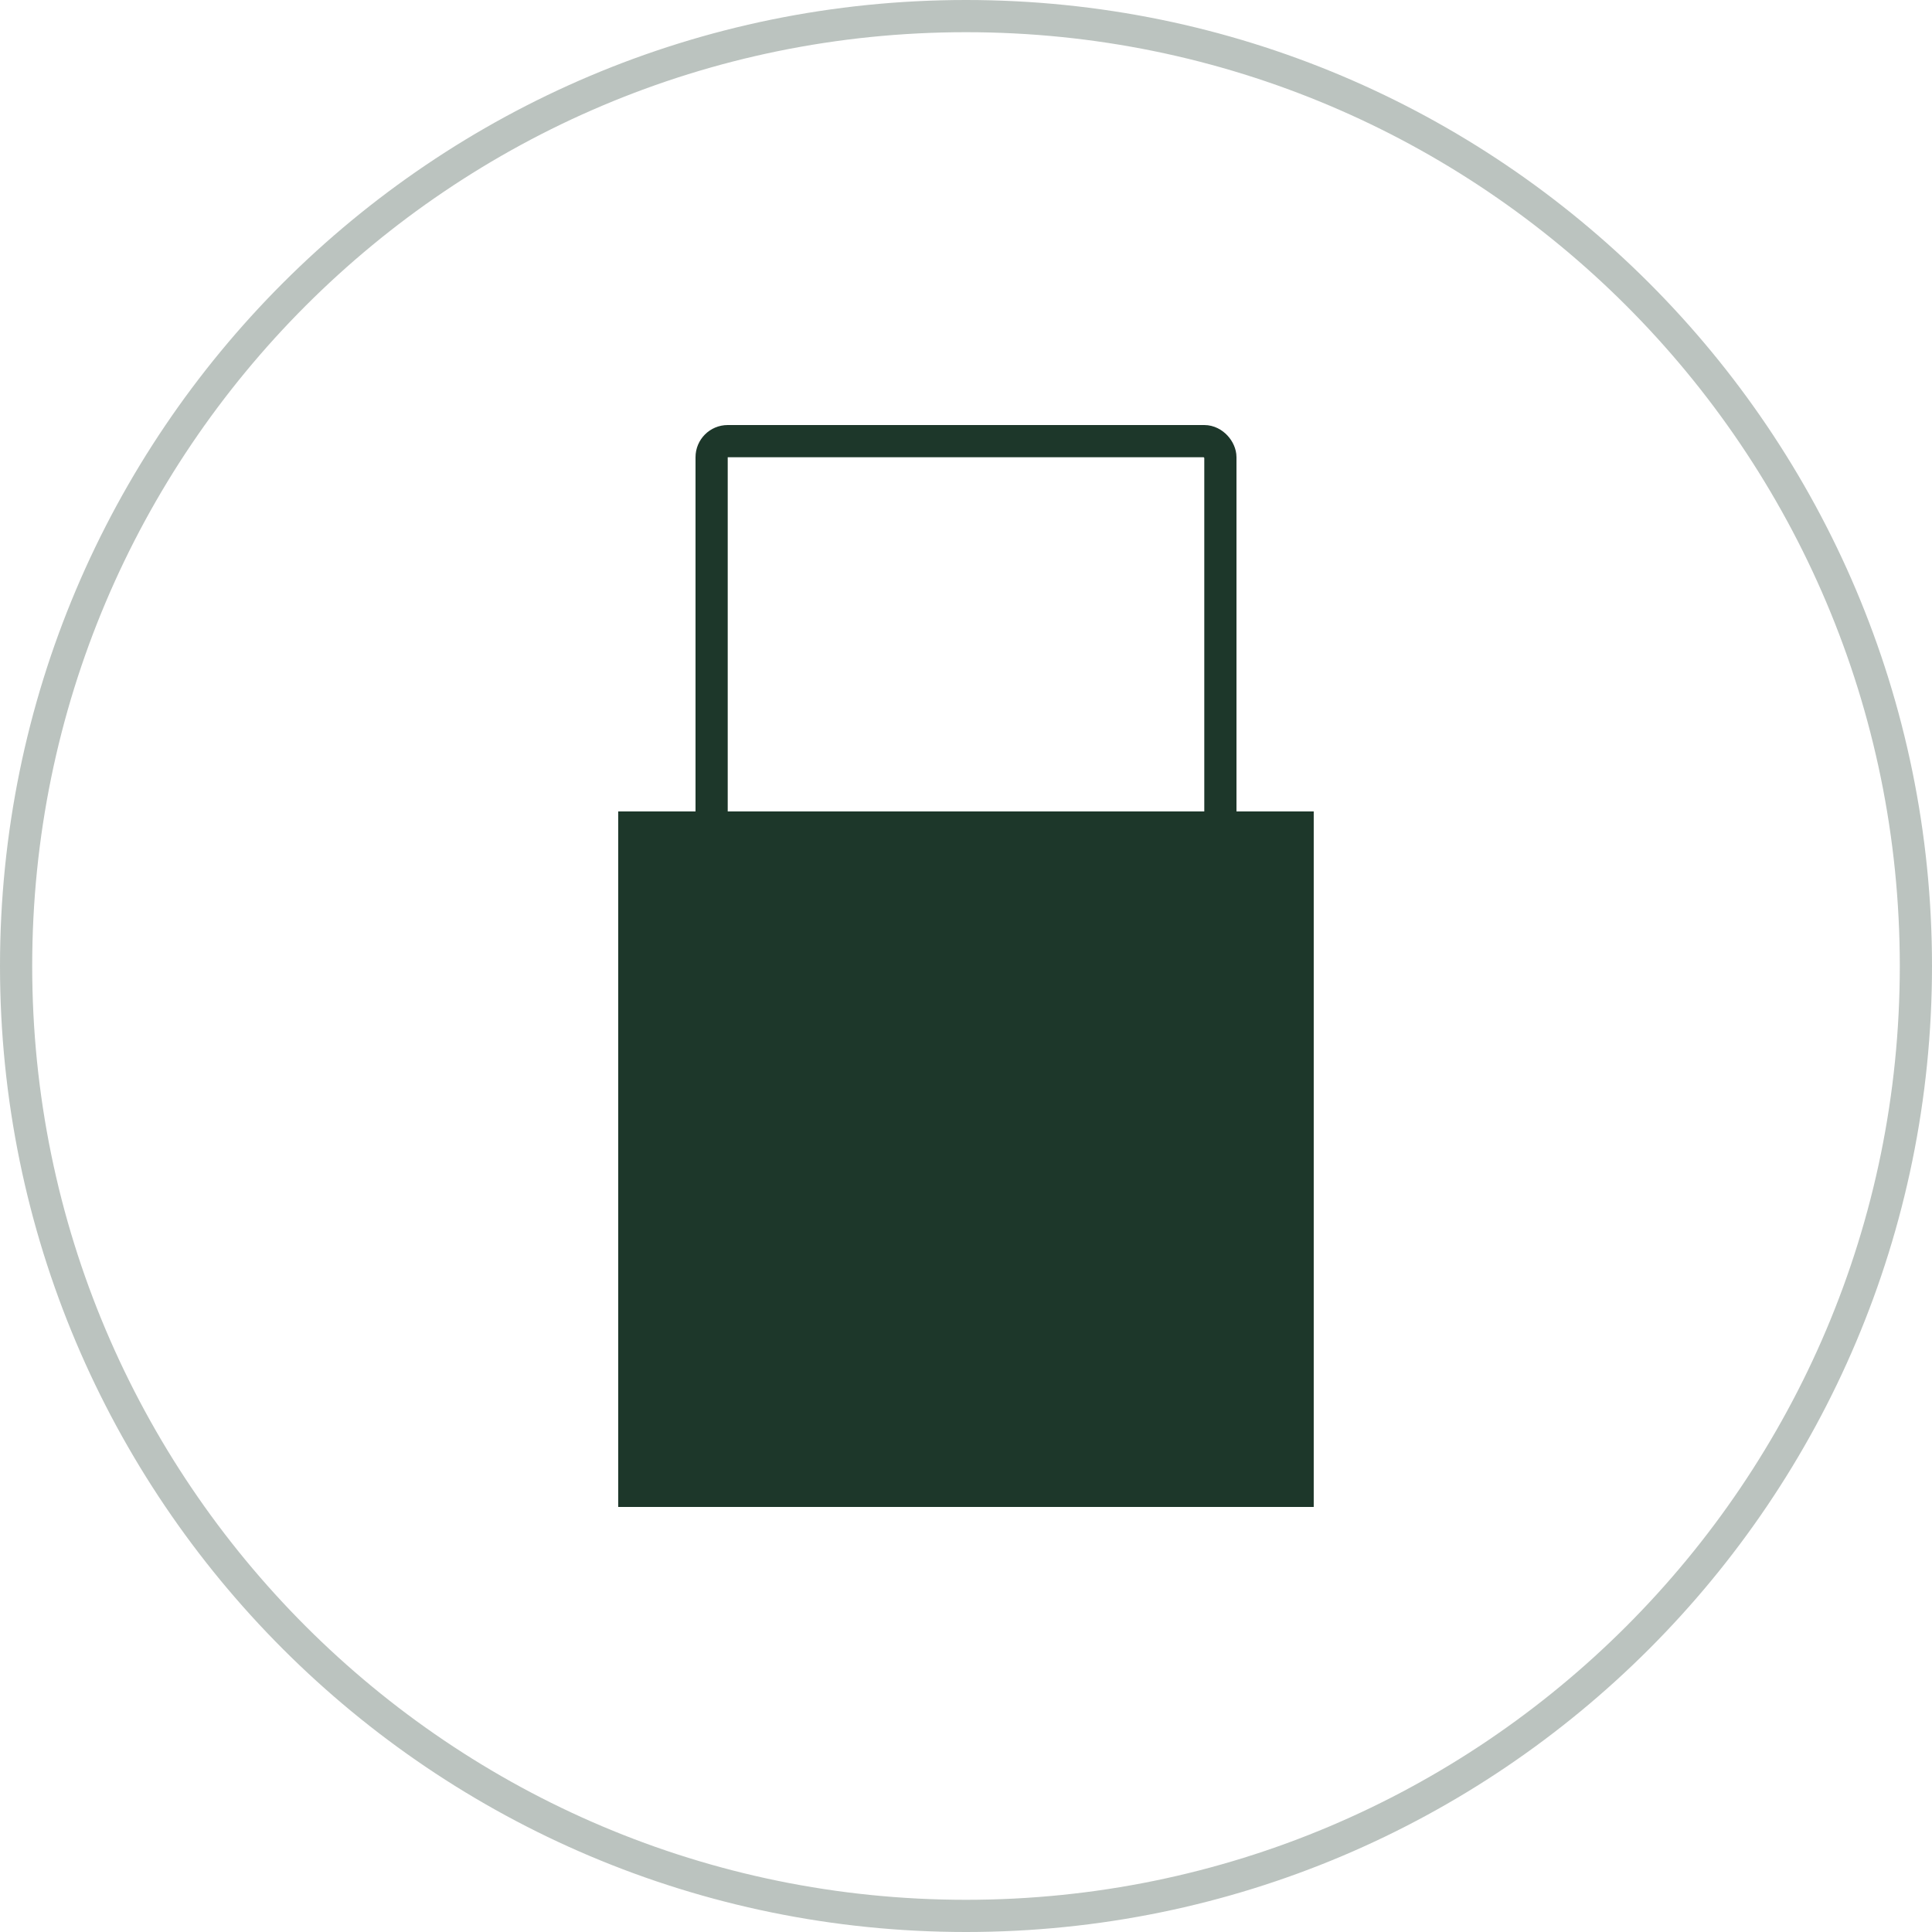
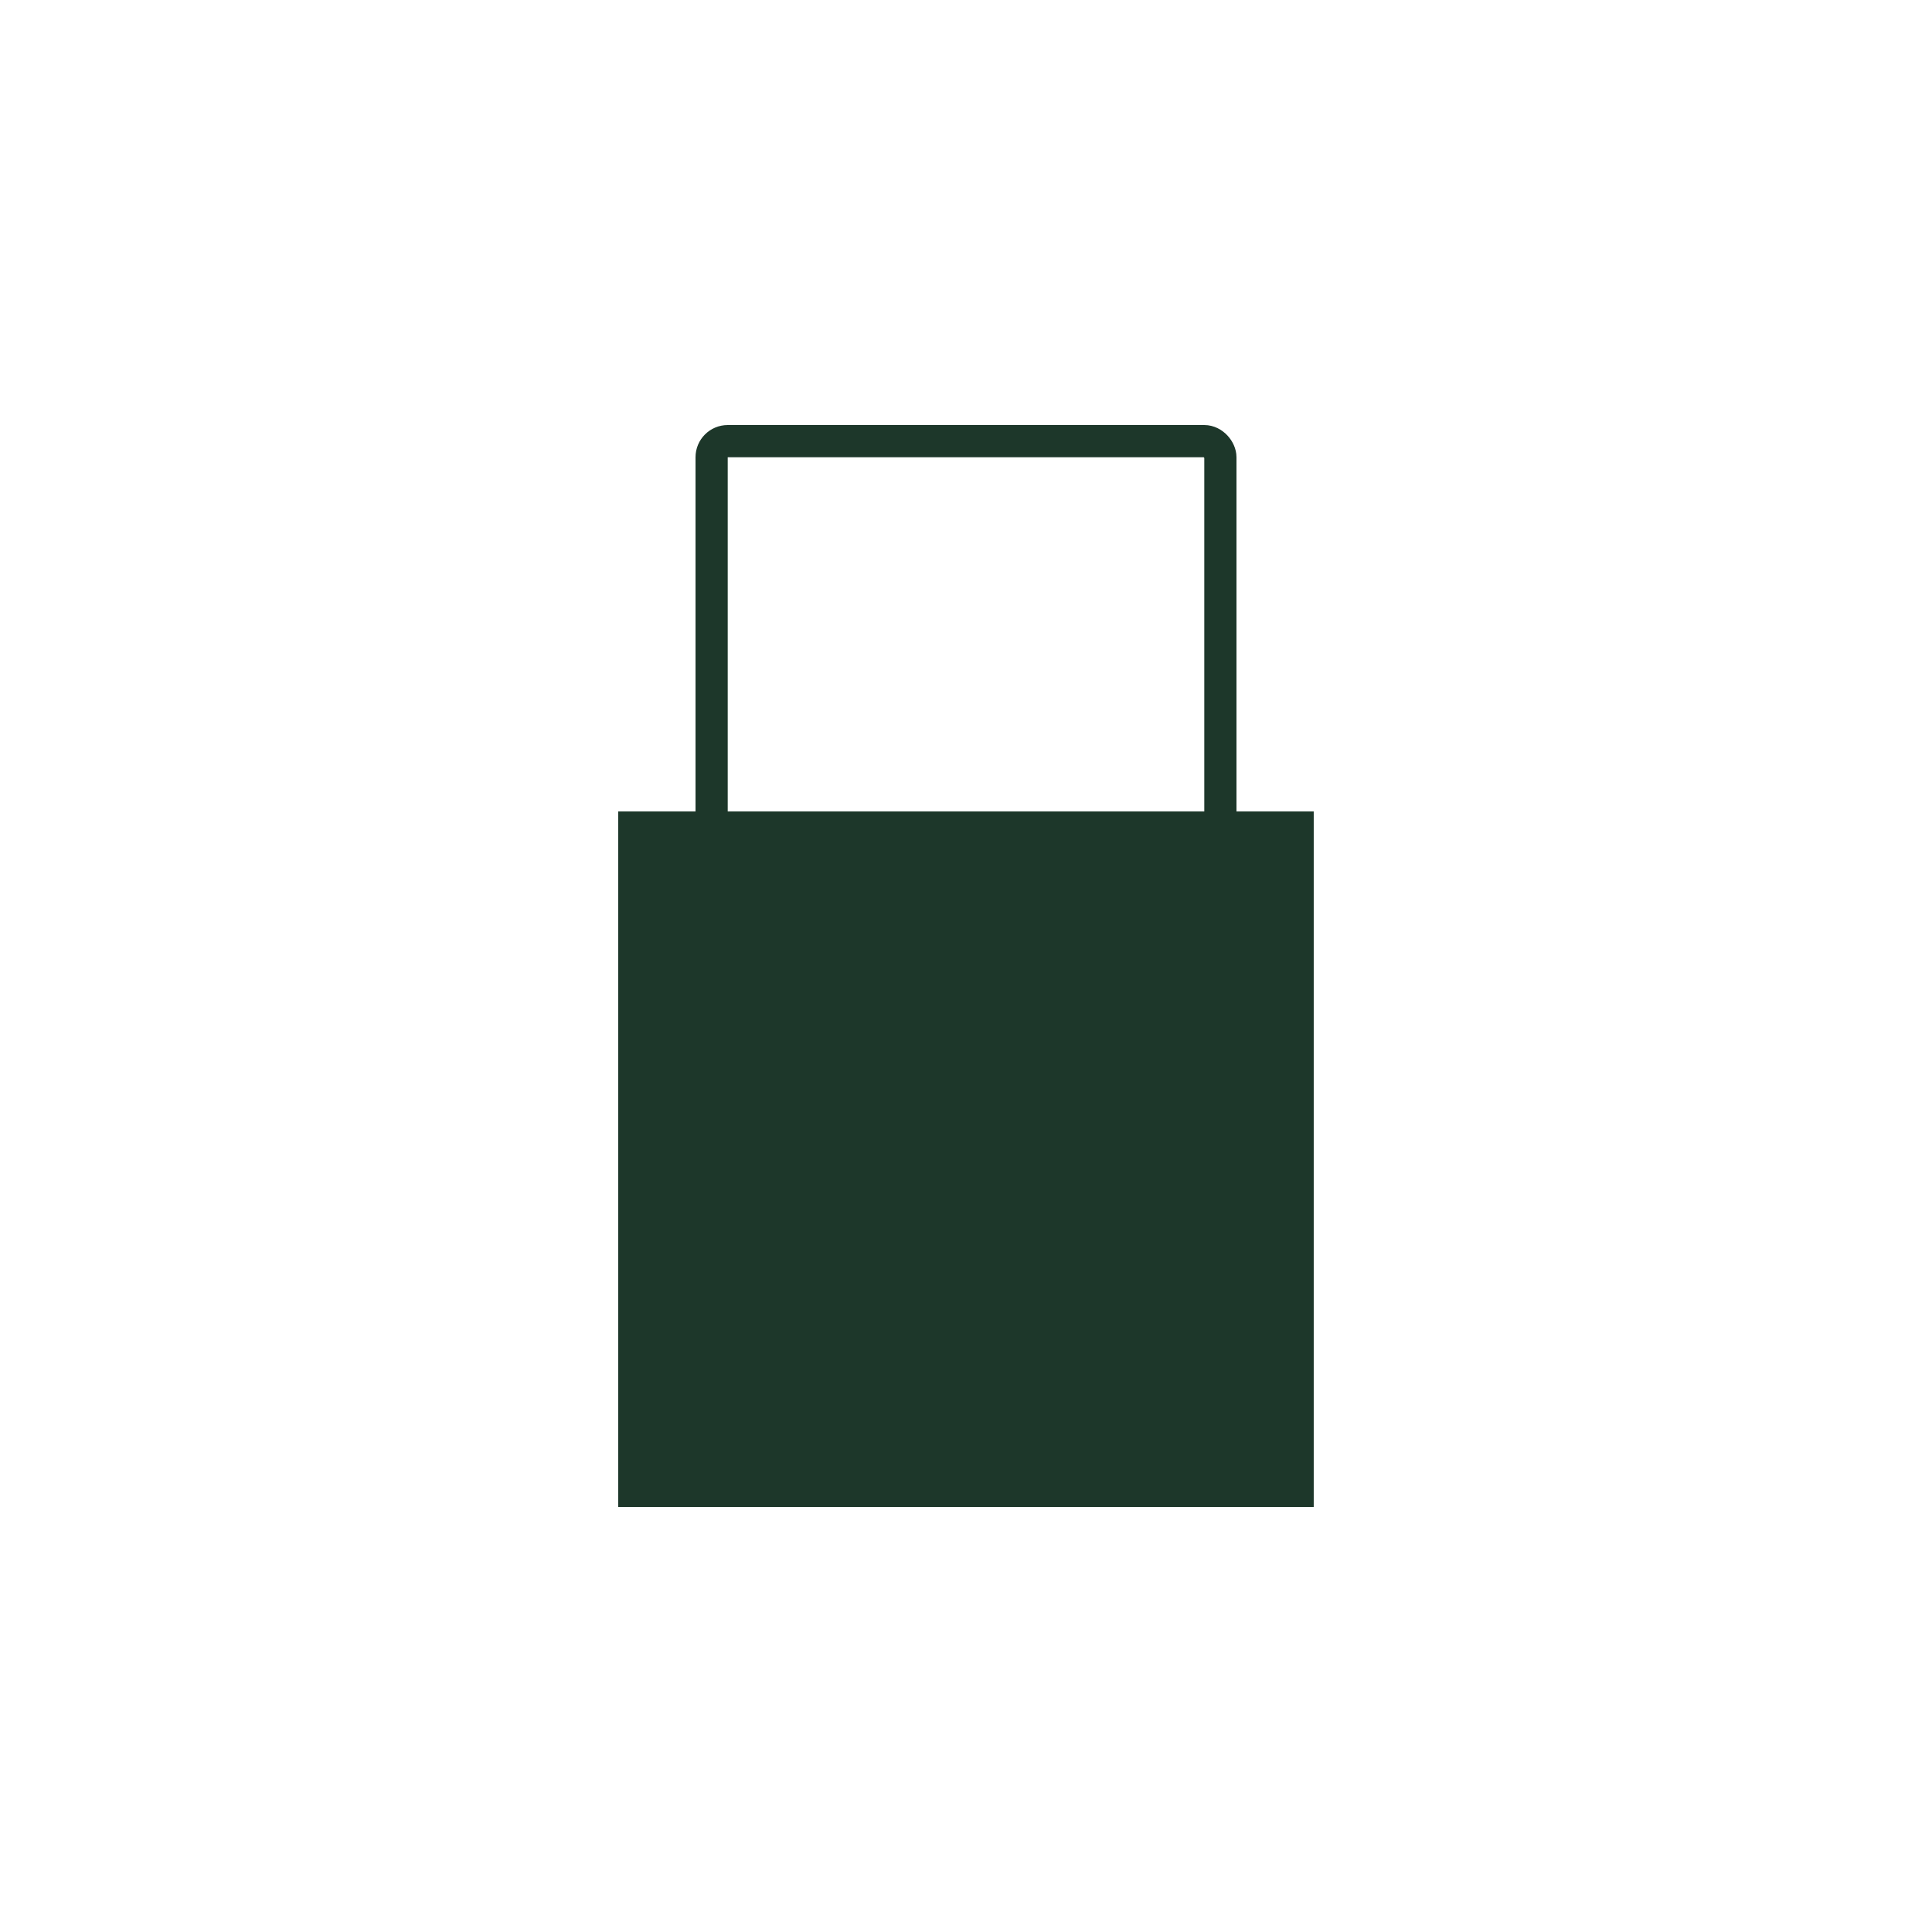
<svg xmlns="http://www.w3.org/2000/svg" width="60" height="60" viewBox="0 0 60 60" fill="none">
-   <path d="M59.5 30C59.5 46.292 46.292 59.5 30 59.5C13.708 59.5 0.5 46.292 0.5 30C0.5 13.708 13.708 0.5 30 0.5C46.292 0.5 59.5 13.708 59.5 30Z" stroke="#1D372A" stroke-opacity="0.3" />
  <rect x="22.1" y="13.7" width="15.8" height="24.2" rx="0.5" stroke="#1D372A" />
  <rect x="19.699" y="25.7" width="20.6" height="20.6" fill="#1D372A" stroke="#1D372A" />
</svg>